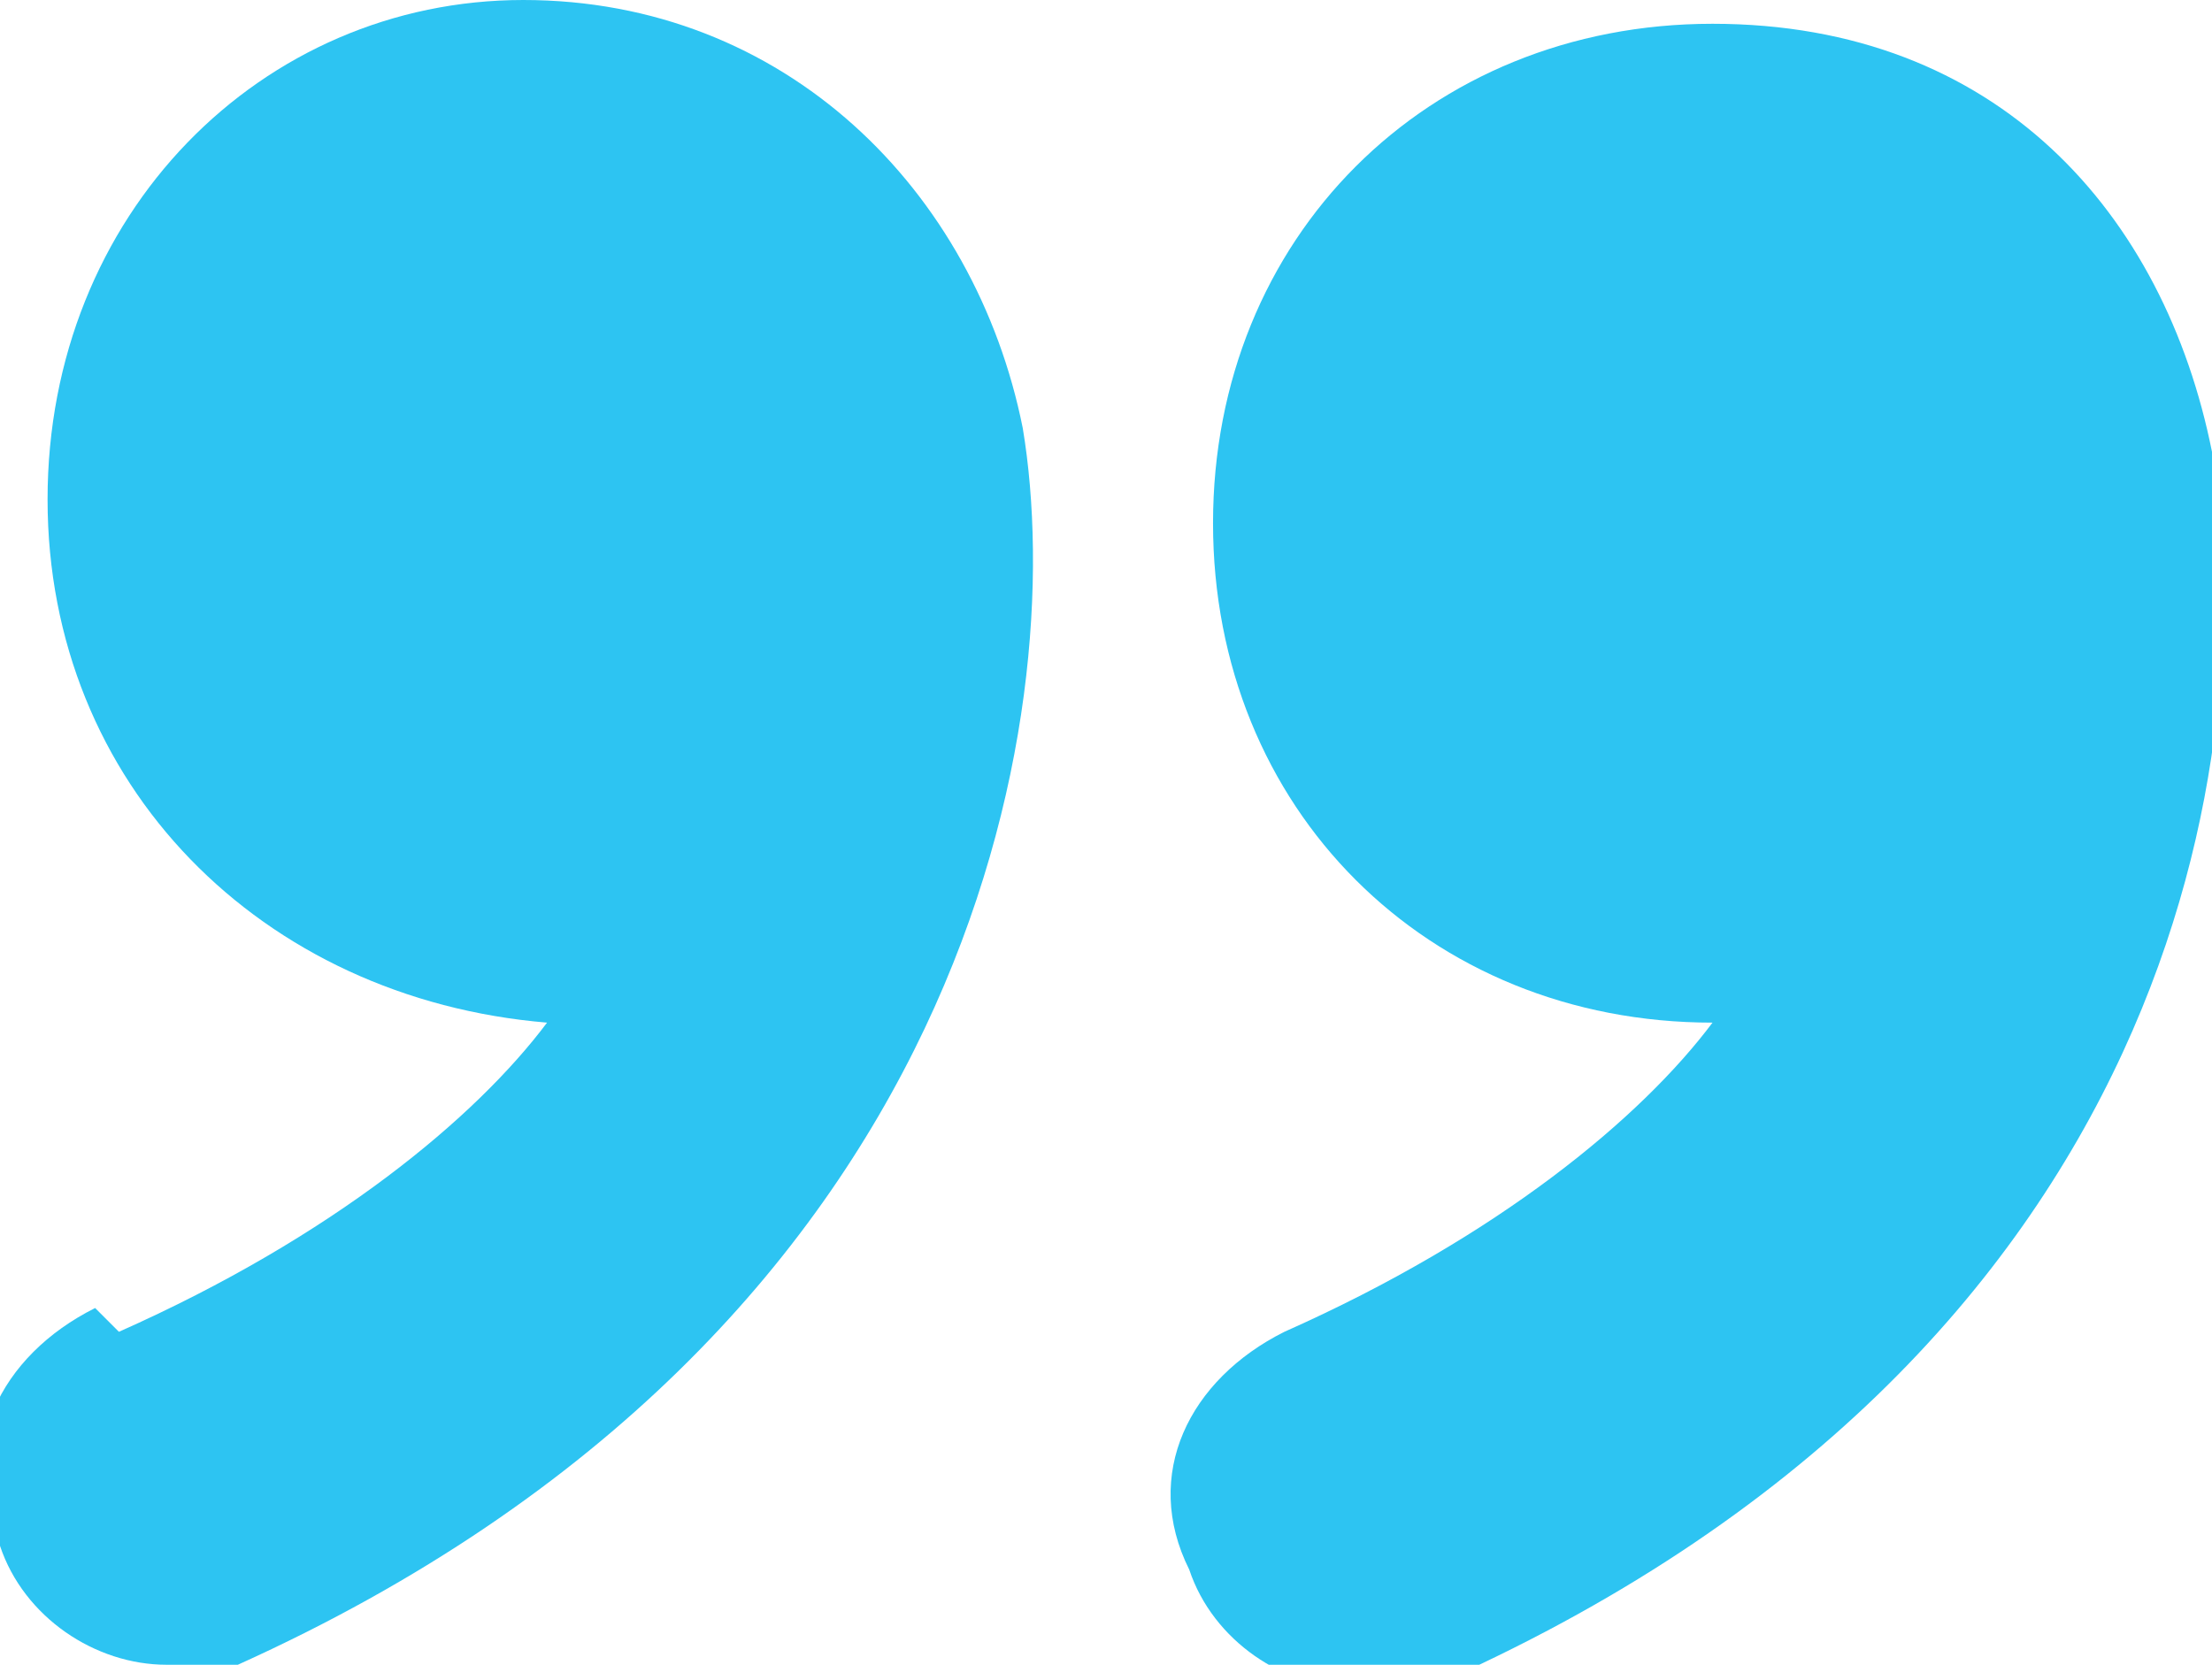
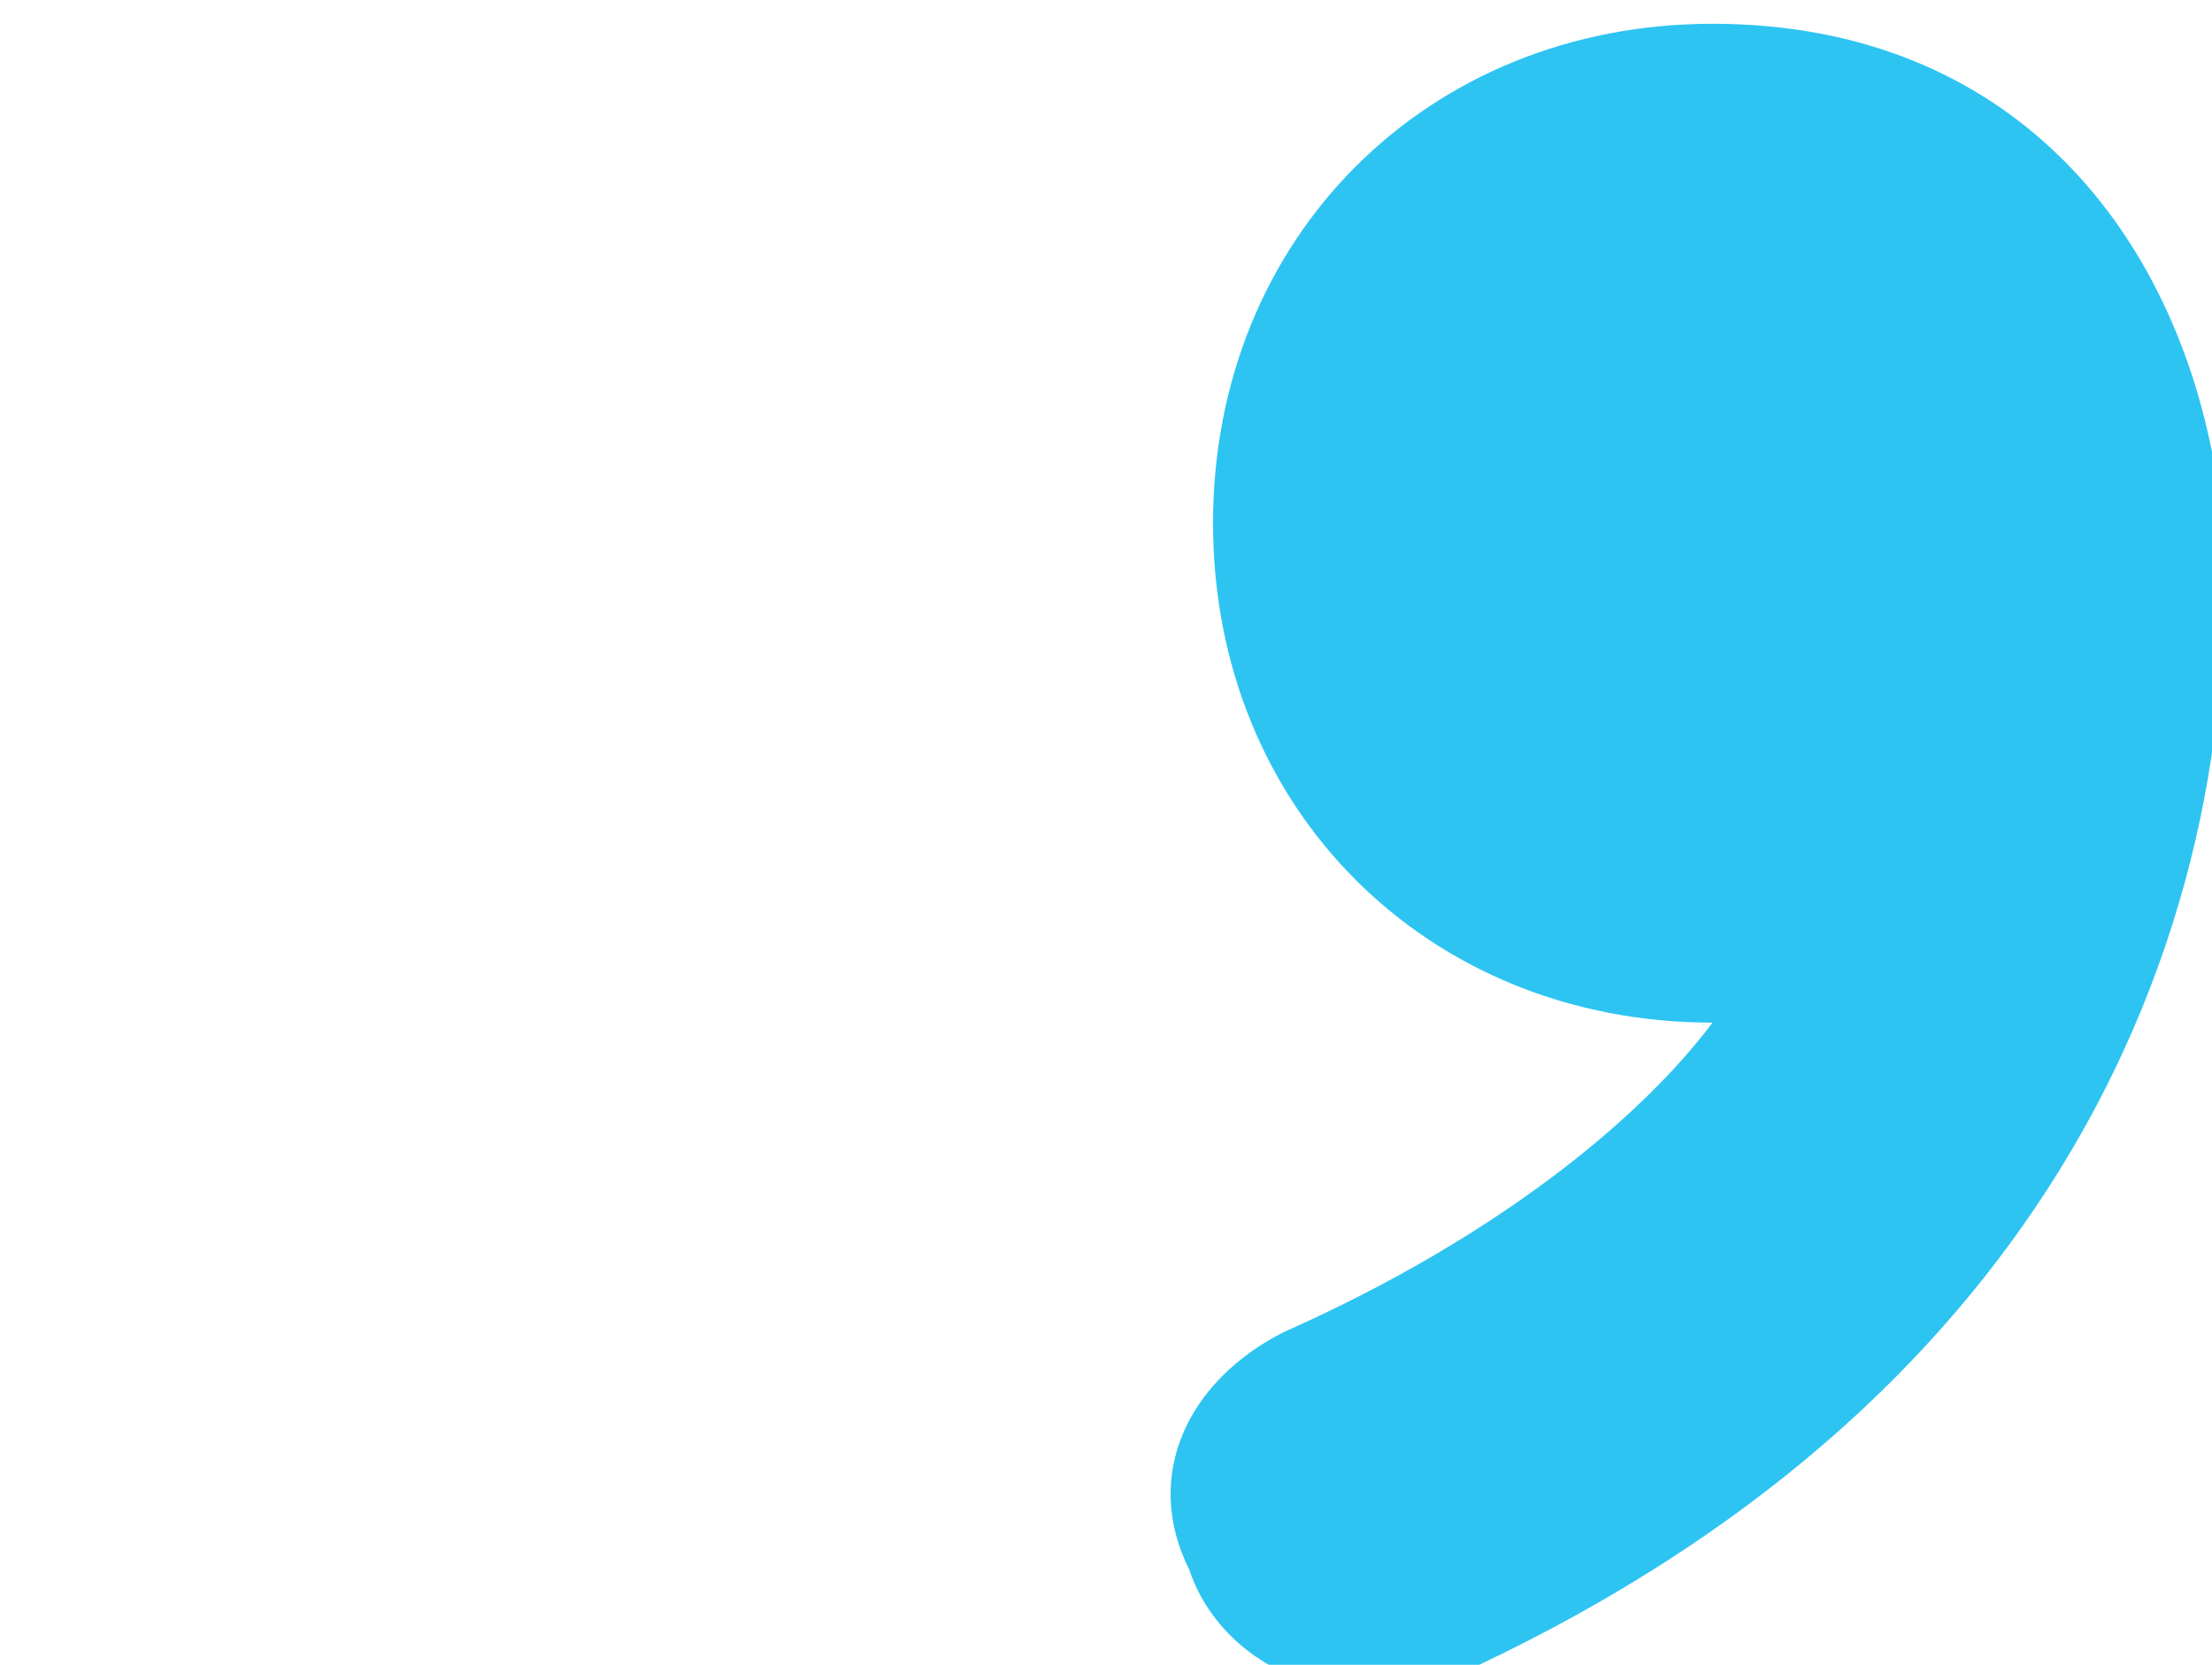
<svg xmlns="http://www.w3.org/2000/svg" version="1.1" viewBox="0 0 9.3 7">
  <defs>
    <style>
      .cls-1 {
        fill: #2dc4f2;
      }
    </style>
  </defs>
  <g>
    <g id="Calque_1">
      <path class="cls-1" d="M5.4,5.6c.9-.4,1.5-.9,1.8-1.3h0c-1.2,0-2.1-.9-2.1-2.1s.9-2.1,2.1-2.1,1.9.8,2.1,1.8c0,0,0,0,0,0,.2,1.2-.1,3.8-3.3,5.2,0,0-.2,0-.3,0-.3,0-.6-.2-.7-.5-.2-.4,0-.8.4-1h0Z" />
-       <path class="cls-1" d="M.5,5.6c.9-.4,1.5-.9,1.8-1.3h0C1.1,4.2.2,3.3.2,2.1S1.1,0,2.2,0s1.9.8,2.1,1.8c0,0,0,0,0,0,.2,1.2-.2,3.8-3.3,5.2-.1,0-.2,0-.3,0-.3,0-.6-.2-.7-.5-.2-.4,0-.8.4-1h0Z" />
    </g>
  </g>
</svg>